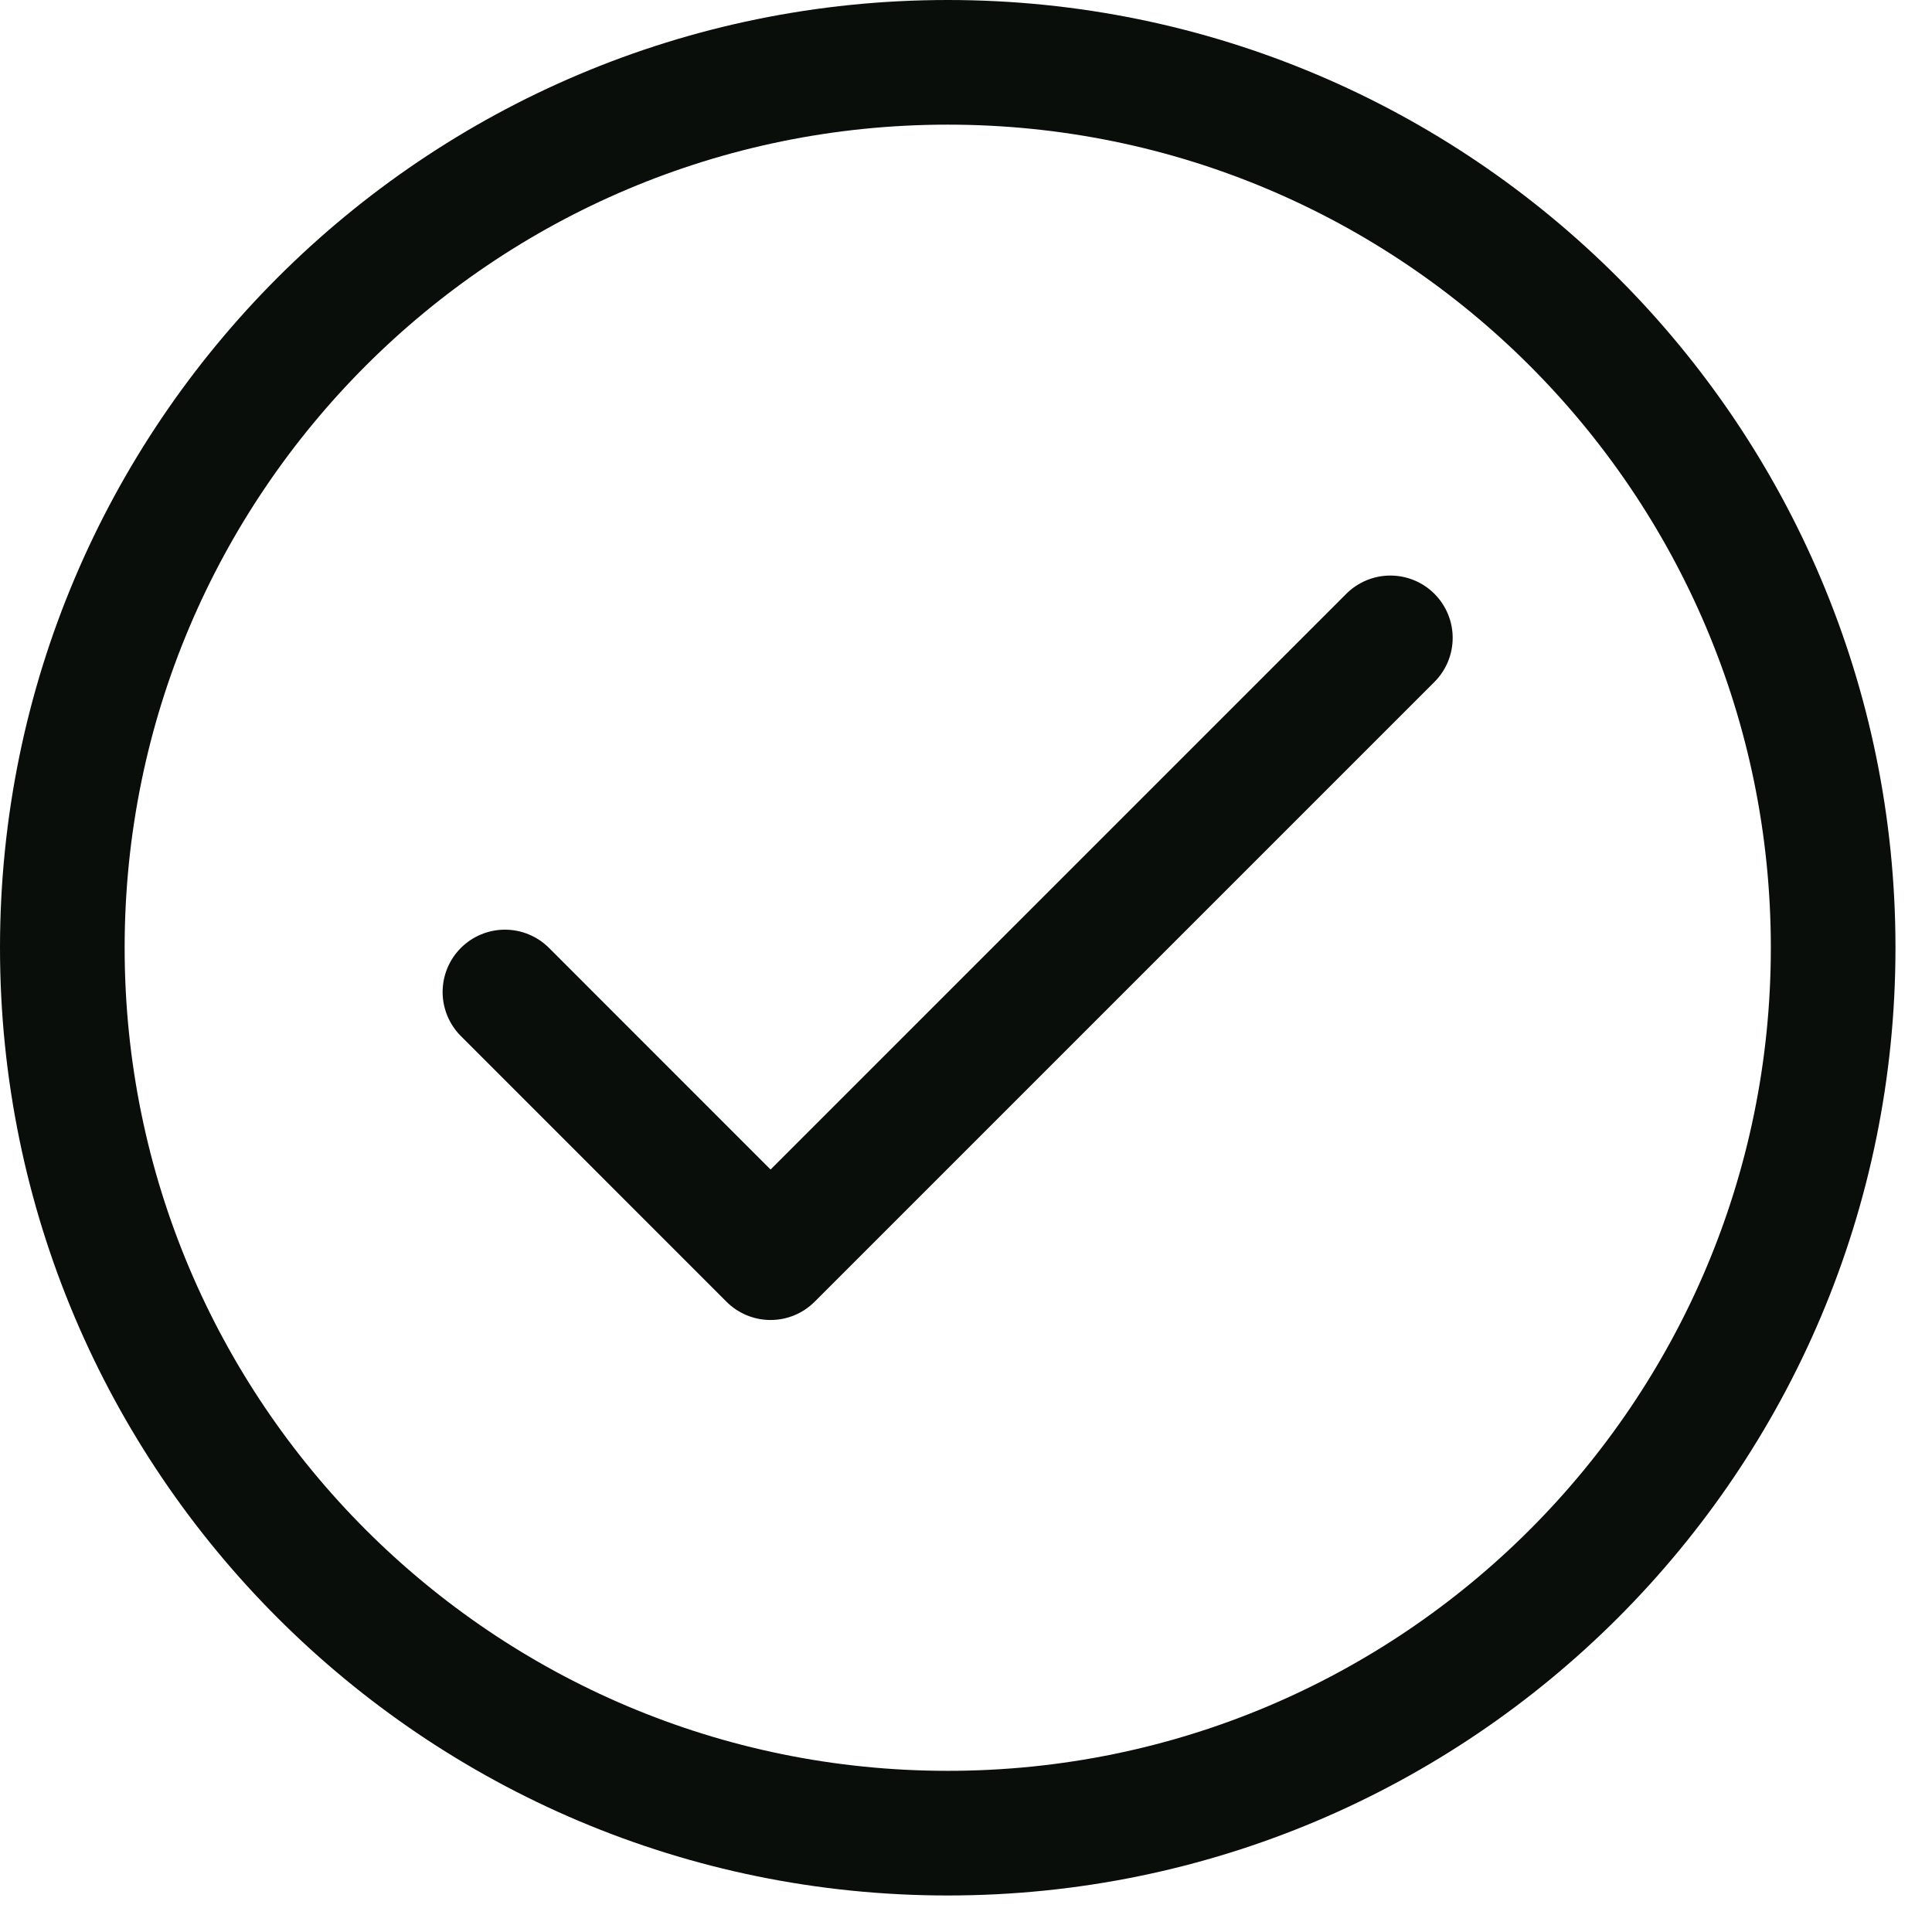
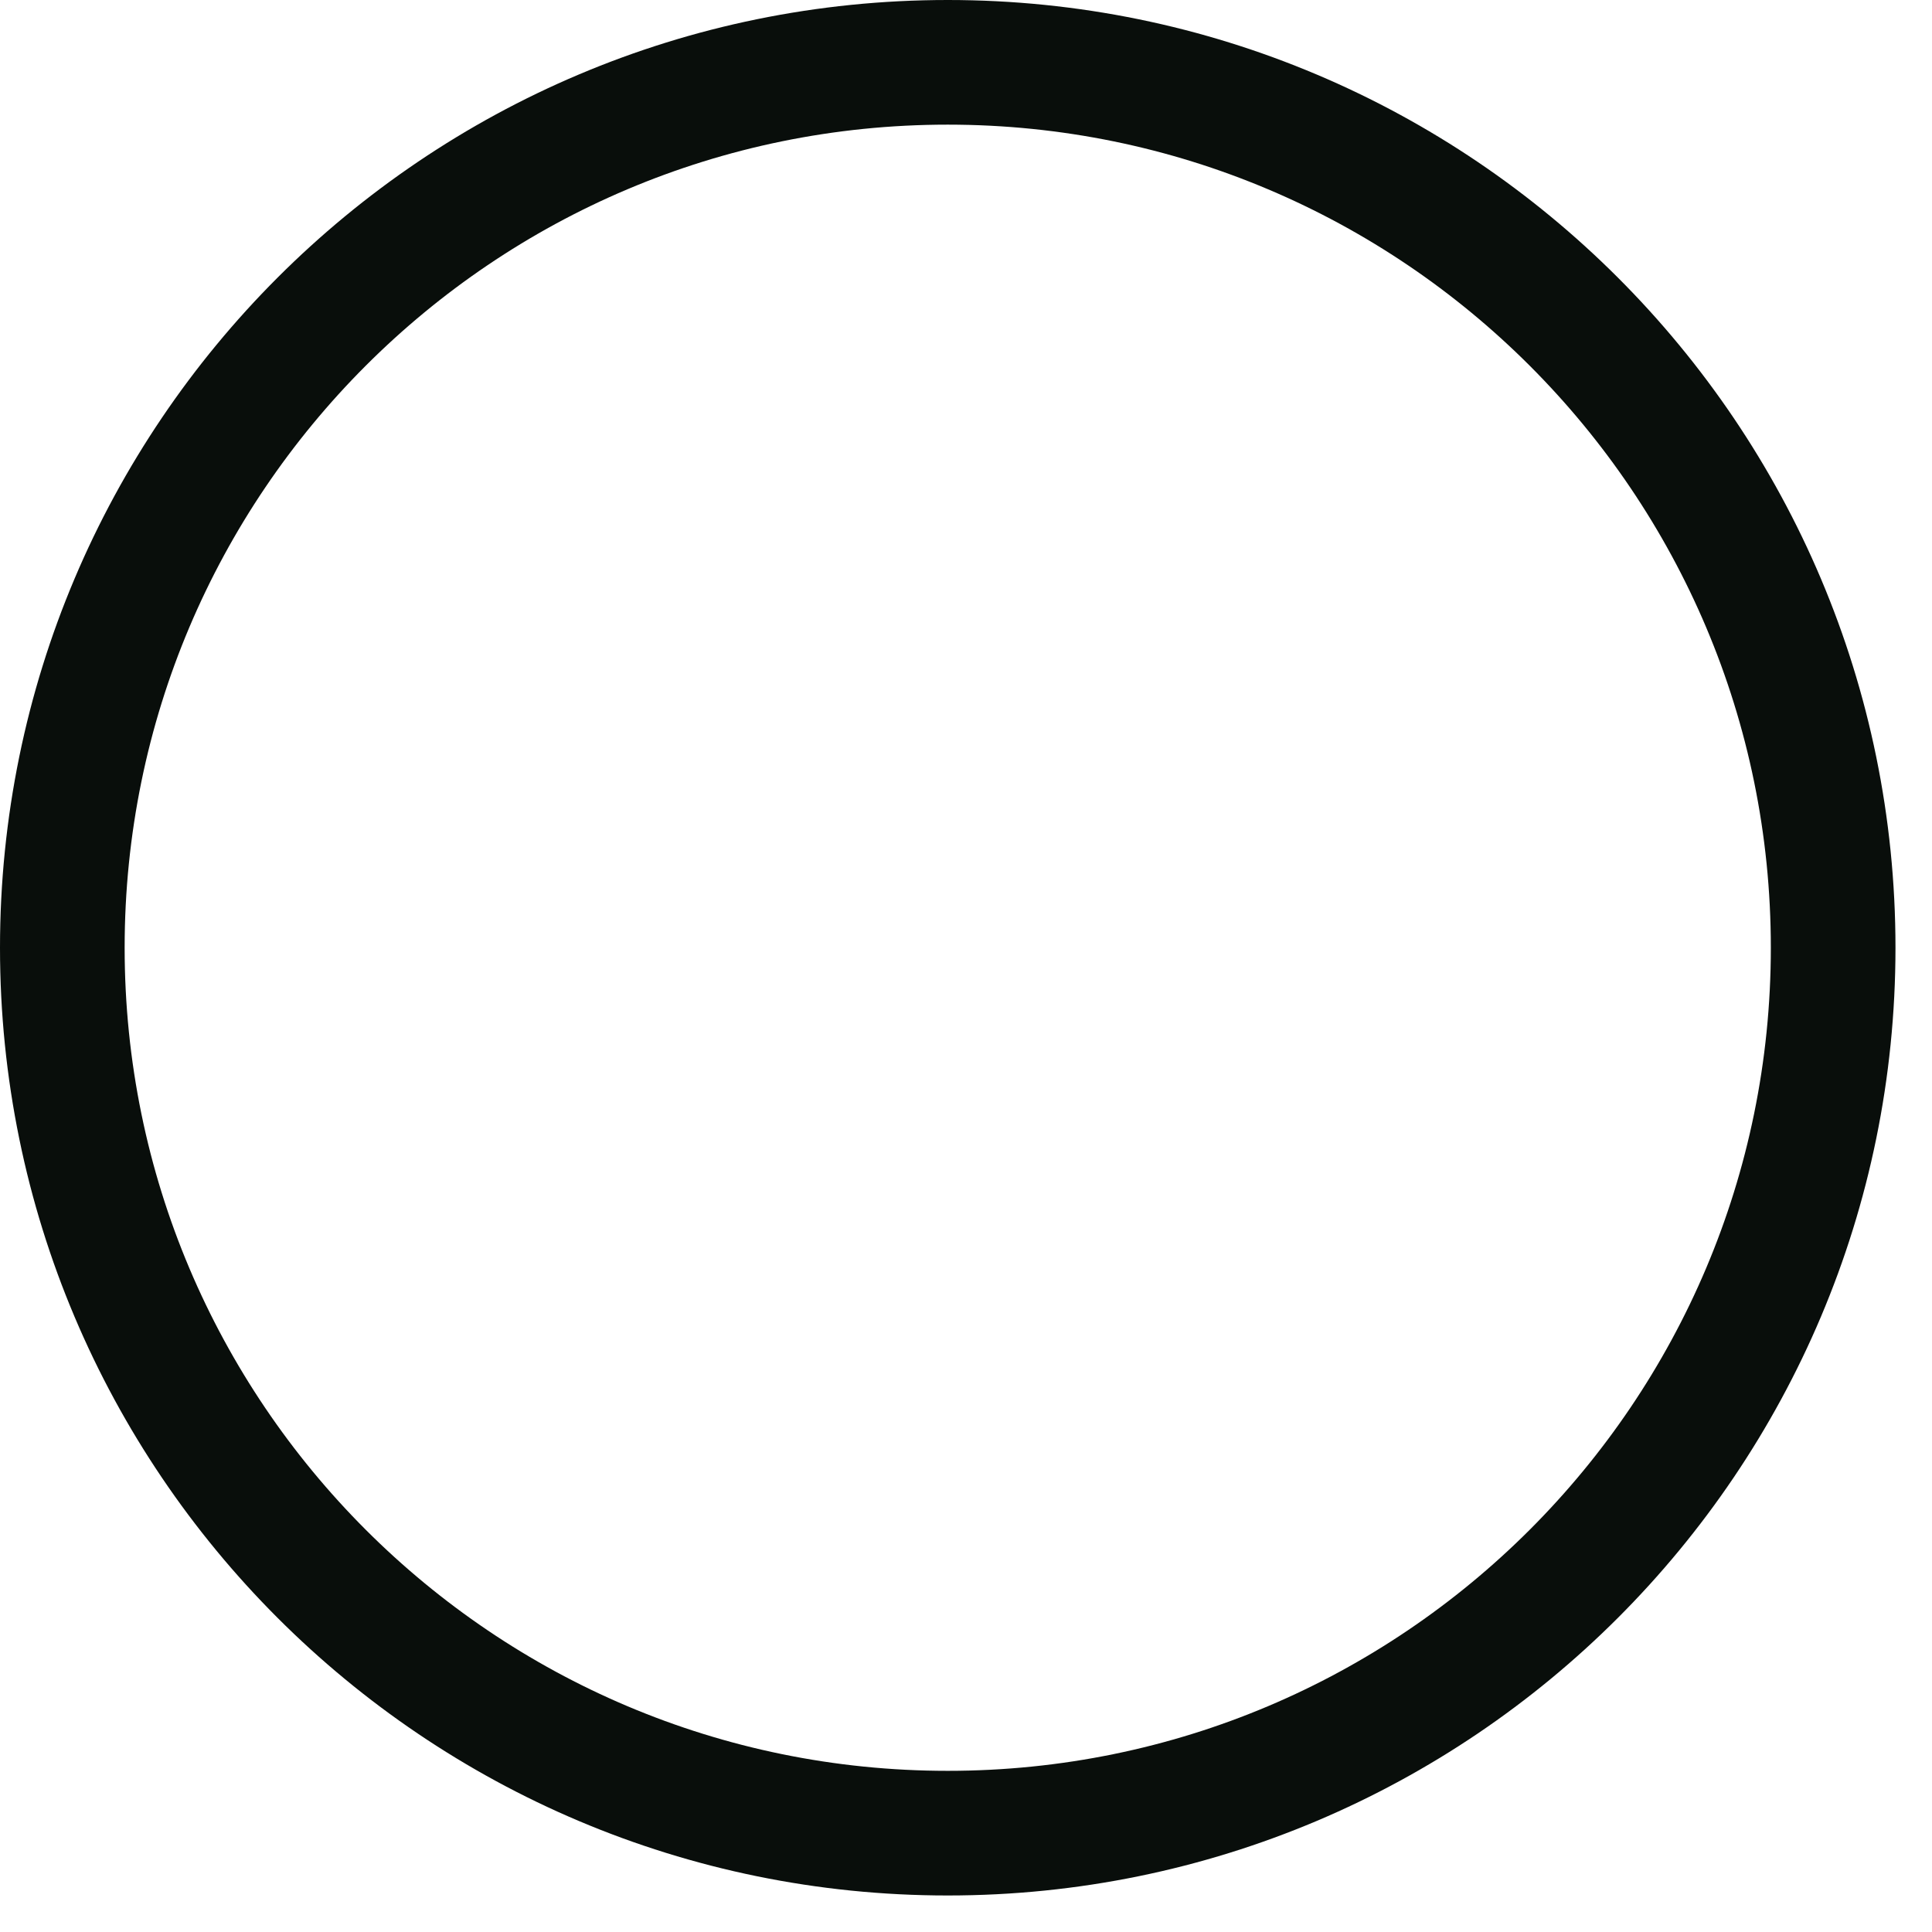
<svg xmlns="http://www.w3.org/2000/svg" width="31" height="31" viewBox="0 0 31 31" fill="none">
-   <path d="M8.102 15.917L12.364 20.18L22.309 10.235" stroke="#090E0B" stroke-width="2" stroke-linecap="round" stroke-linejoin="round" />
  <path d="M15.207 29.414C23.053 29.414 29.414 23.053 29.414 15.207C29.414 7.361 23.053 1 15.207 1C7.361 1 1 7.361 1 15.207C1 23.053 7.361 29.414 15.207 29.414Z" stroke="#090E0B" stroke-width="2" stroke-linecap="round" stroke-linejoin="round" />
</svg>